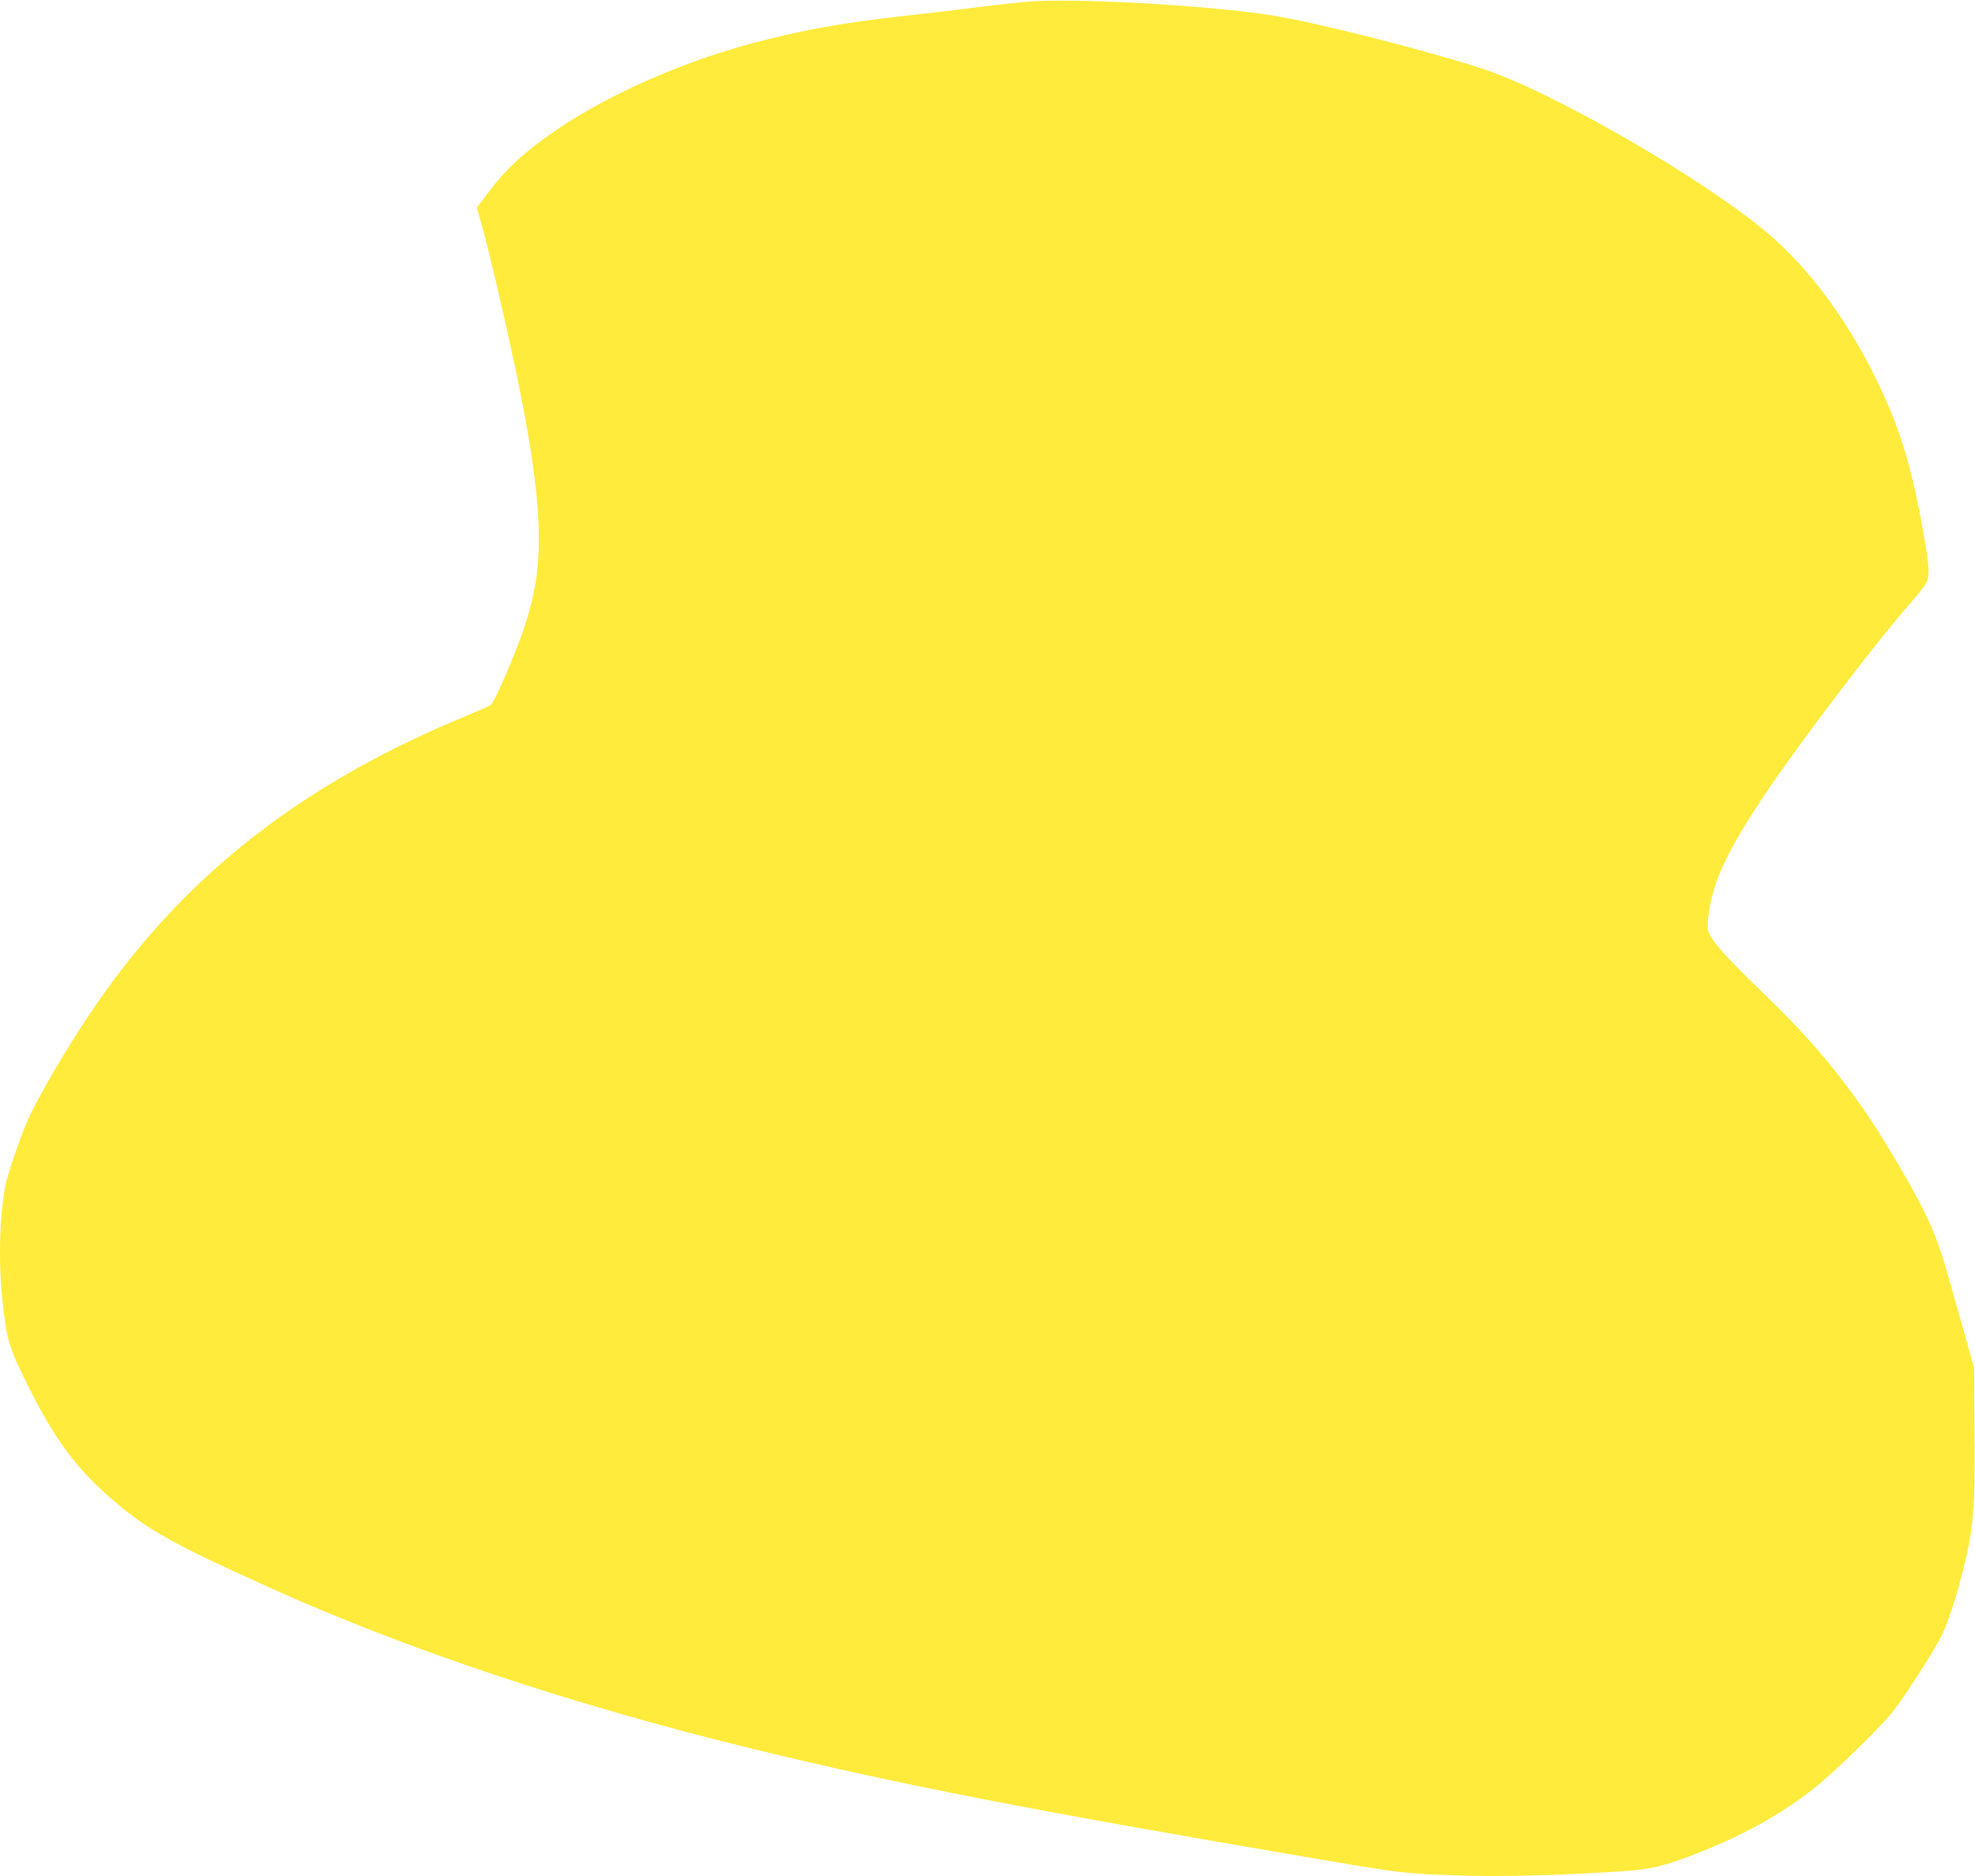
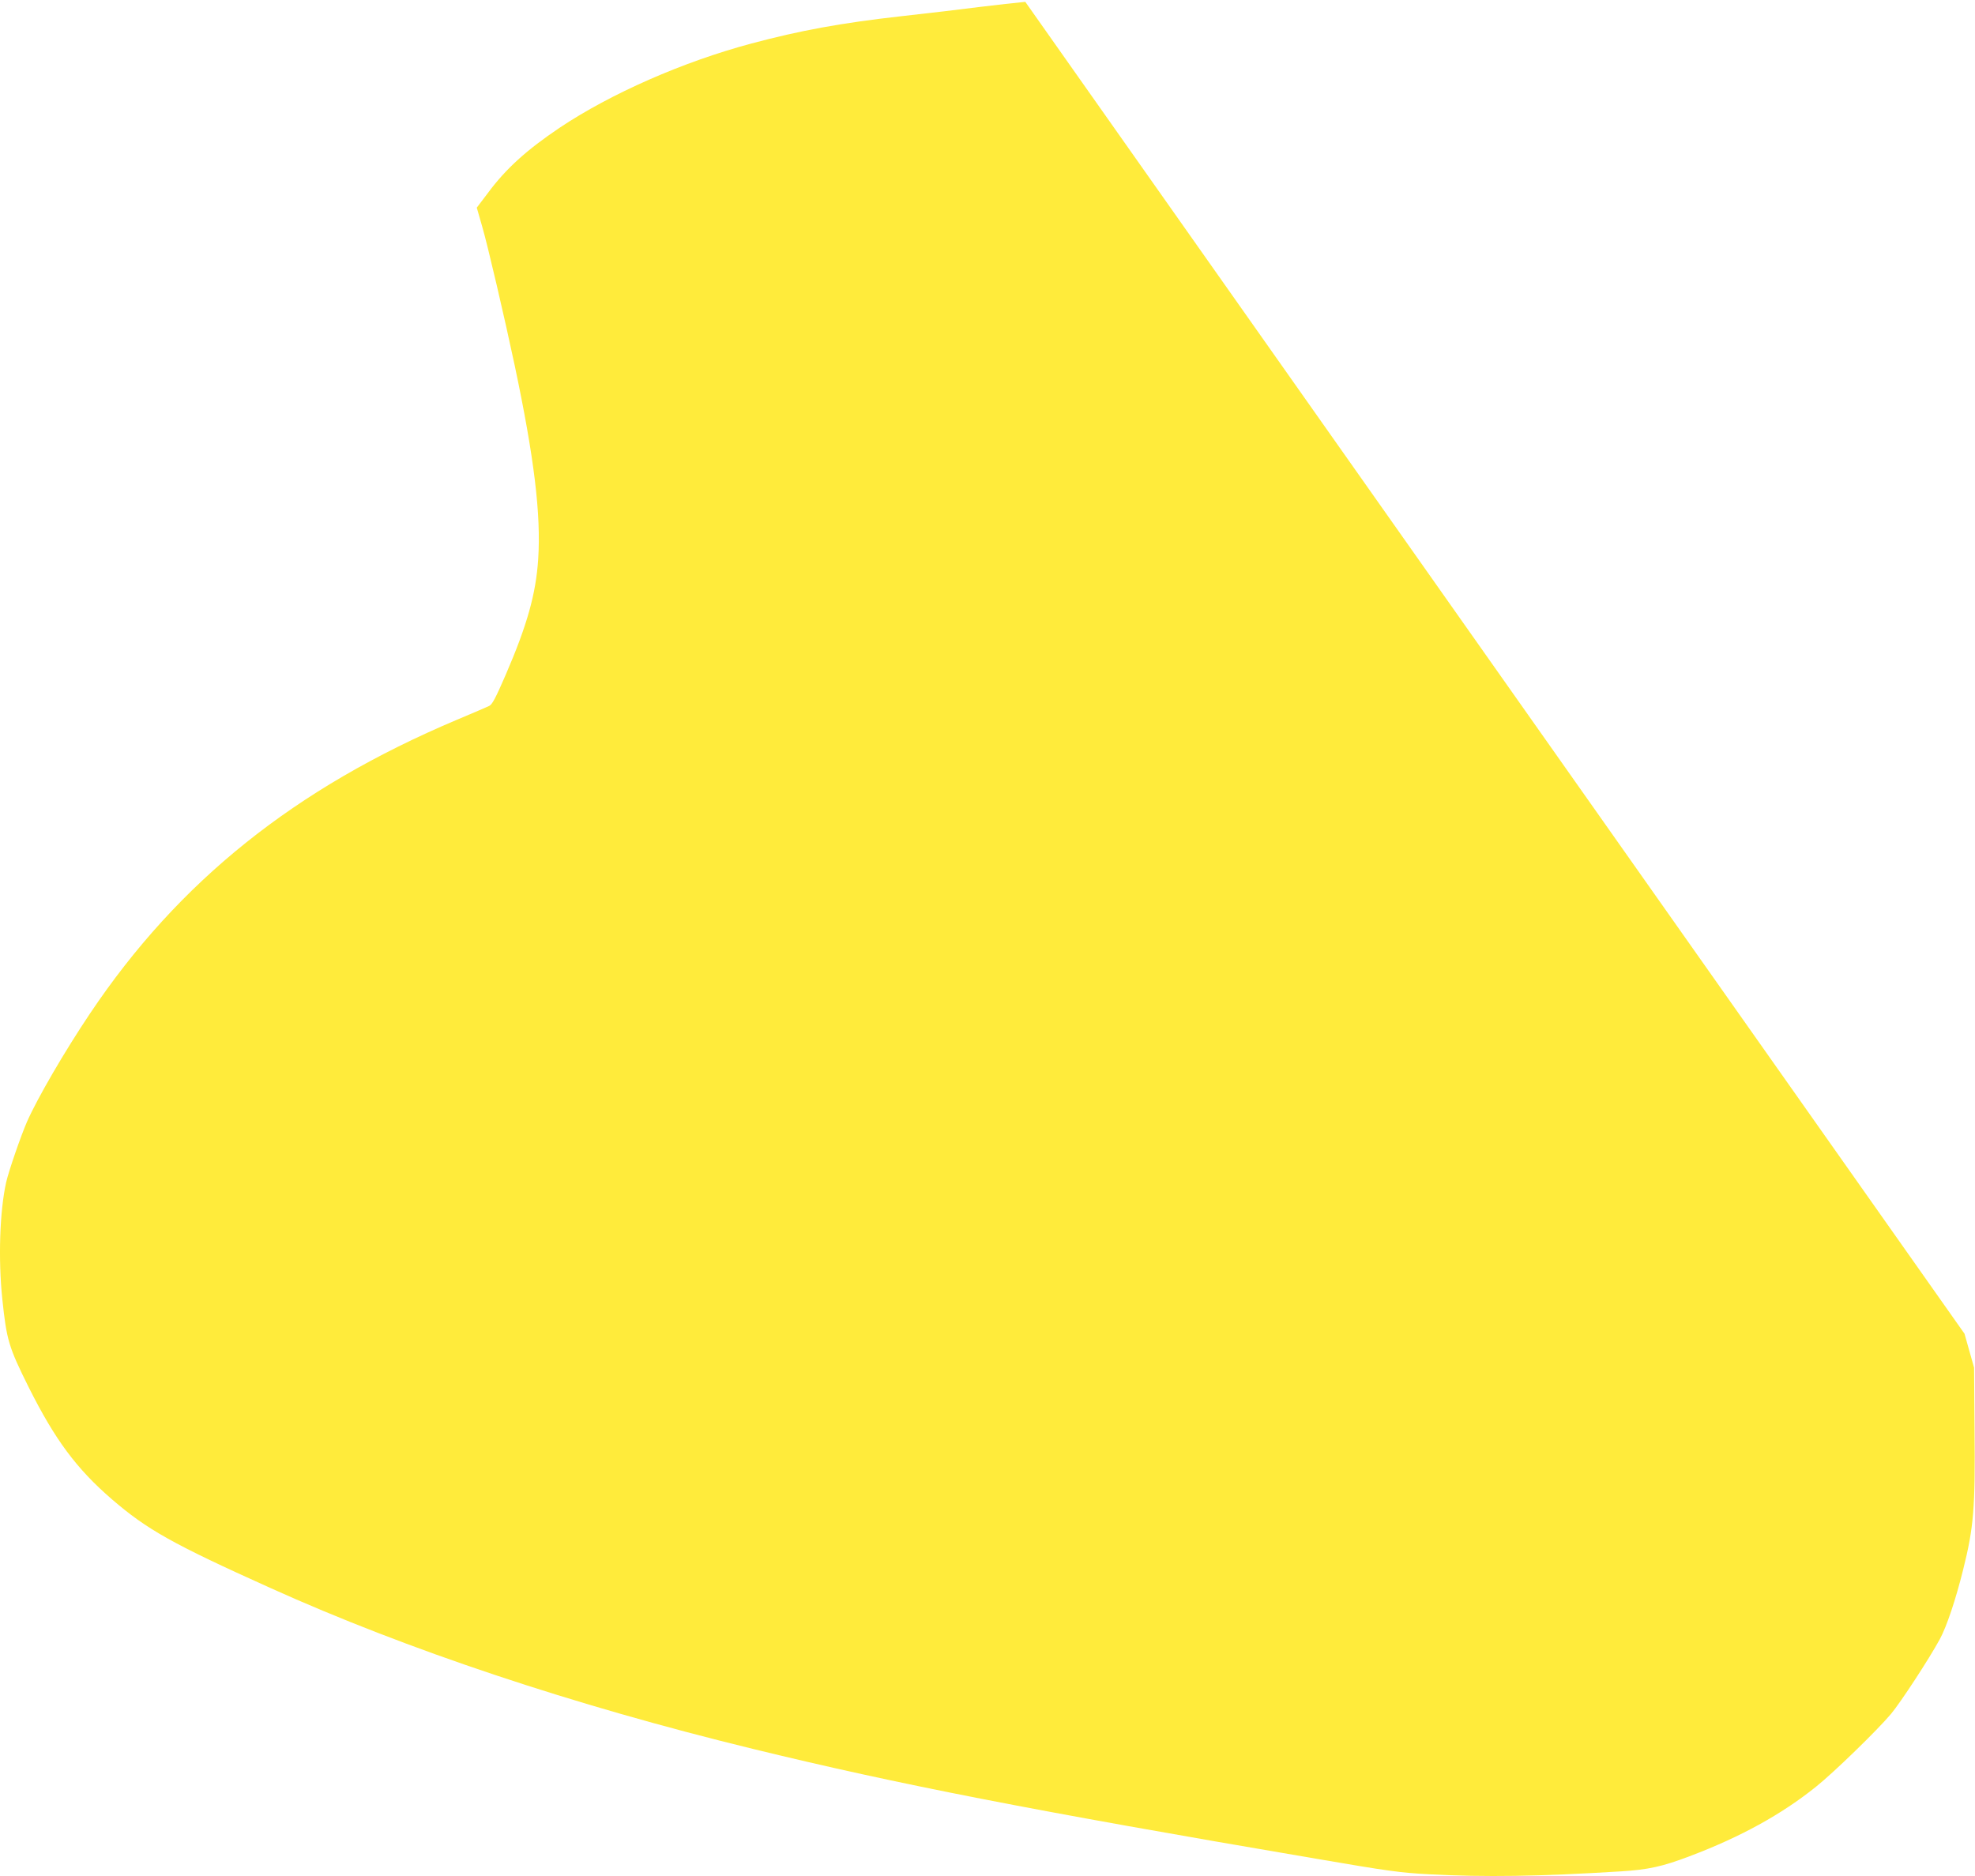
<svg xmlns="http://www.w3.org/2000/svg" version="1.0" width="1280pt" height="1216pt" viewBox="0 0 1280 1216" preserveAspectRatio="xMidYMid meet">
  <g transform="translate(0,1216) scale(0.1,-0.1)" fill="#ffeb3b" stroke="none">
-     <path d="M6645 12148 c-55 -5 -188 -20 -295 -33 -107 -14 -336 -41 -508 -60 -392 -44 -658 -93 -972 -177 -442 -118 -911 -324 -1243 -546 -214 -144 -348 -265 -465 -423 l-72 -95 35 -122 c36 -123 146 -595 211 -902 126 -596 171 -965 152 -1255 -15 -225 -71 -426 -211 -750 -65 -150 -87 -192 -107 -201 -14 -7 -108 -47 -210 -90 -1049 -443 -1802 -1046 -2377 -1904 -165 -246 -341 -549 -408 -701 -40 -92 -118 -318 -135 -392 -42 -188 -52 -499 -25 -758 28 -266 41 -310 172 -573 170 -339 309 -526 538 -724 229 -197 392 -289 1025 -574 885 -400 1968 -761 3129 -1044 947 -231 1810 -399 3651 -712 472 -81 546 -91 735 -101 359 -19 706 -14 1240 19 177 11 269 31 445 98 329 124 596 271 820 451 115 92 398 367 486 472 64 77 247 357 316 484 45 83 103 257 151 450 69 275 79 402 74 905 l-3 405 -62 220 c-34 121 -80 285 -103 365 -77 275 -143 421 -322 725 -141 239 -213 348 -342 520 -162 215 -312 381 -555 615 -226 217 -323 328 -339 386 -13 47 10 189 49 306 54 159 167 360 370 655 241 349 696 943 890 1162 51 58 99 119 106 137 20 47 17 103 -11 268 -76 439 -147 688 -282 978 -195 421 -456 780 -742 1021 -426 358 -1409 923 -1853 1065 -389 125 -1070 297 -1353 342 -422 67 -1312 116 -1600 88z" />
+     <path d="M6645 12148 c-55 -5 -188 -20 -295 -33 -107 -14 -336 -41 -508 -60 -392 -44 -658 -93 -972 -177 -442 -118 -911 -324 -1243 -546 -214 -144 -348 -265 -465 -423 l-72 -95 35 -122 c36 -123 146 -595 211 -902 126 -596 171 -965 152 -1255 -15 -225 -71 -426 -211 -750 -65 -150 -87 -192 -107 -201 -14 -7 -108 -47 -210 -90 -1049 -443 -1802 -1046 -2377 -1904 -165 -246 -341 -549 -408 -701 -40 -92 -118 -318 -135 -392 -42 -188 -52 -499 -25 -758 28 -266 41 -310 172 -573 170 -339 309 -526 538 -724 229 -197 392 -289 1025 -574 885 -400 1968 -761 3129 -1044 947 -231 1810 -399 3651 -712 472 -81 546 -91 735 -101 359 -19 706 -14 1240 19 177 11 269 31 445 98 329 124 596 271 820 451 115 92 398 367 486 472 64 77 247 357 316 484 45 83 103 257 151 450 69 275 79 402 74 905 l-3 405 -62 220 z" />
  </g>
</svg>